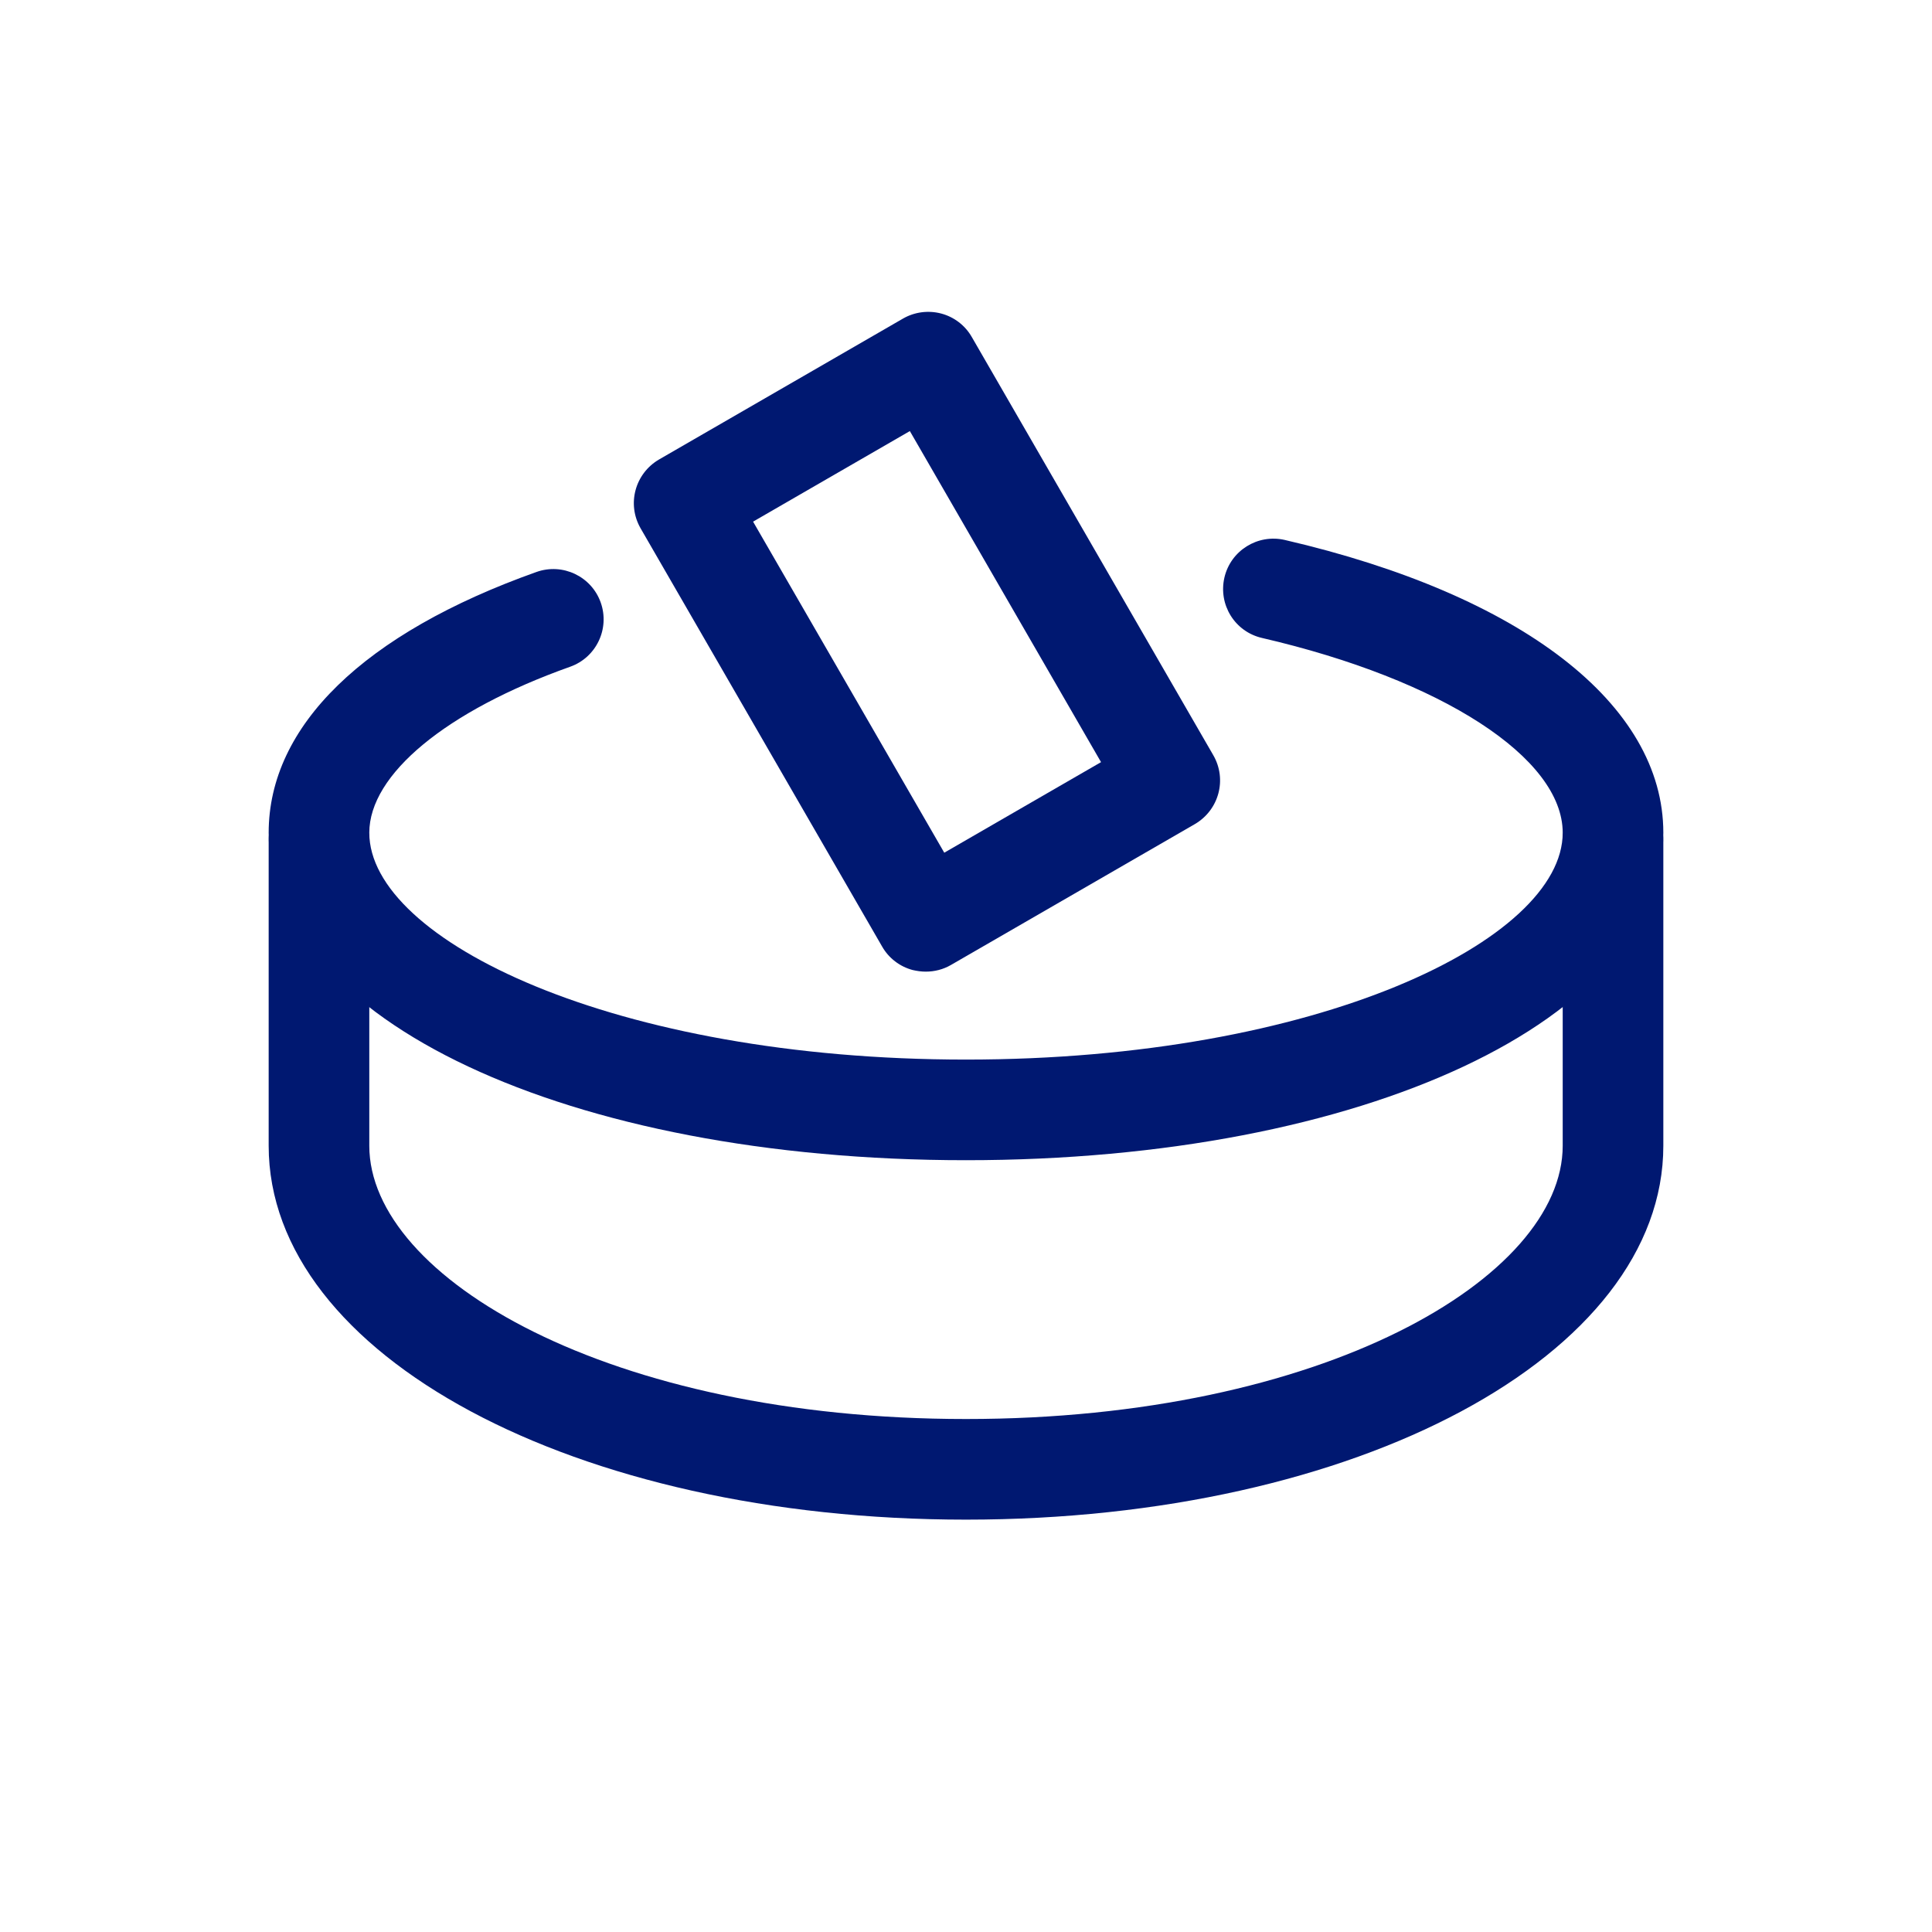
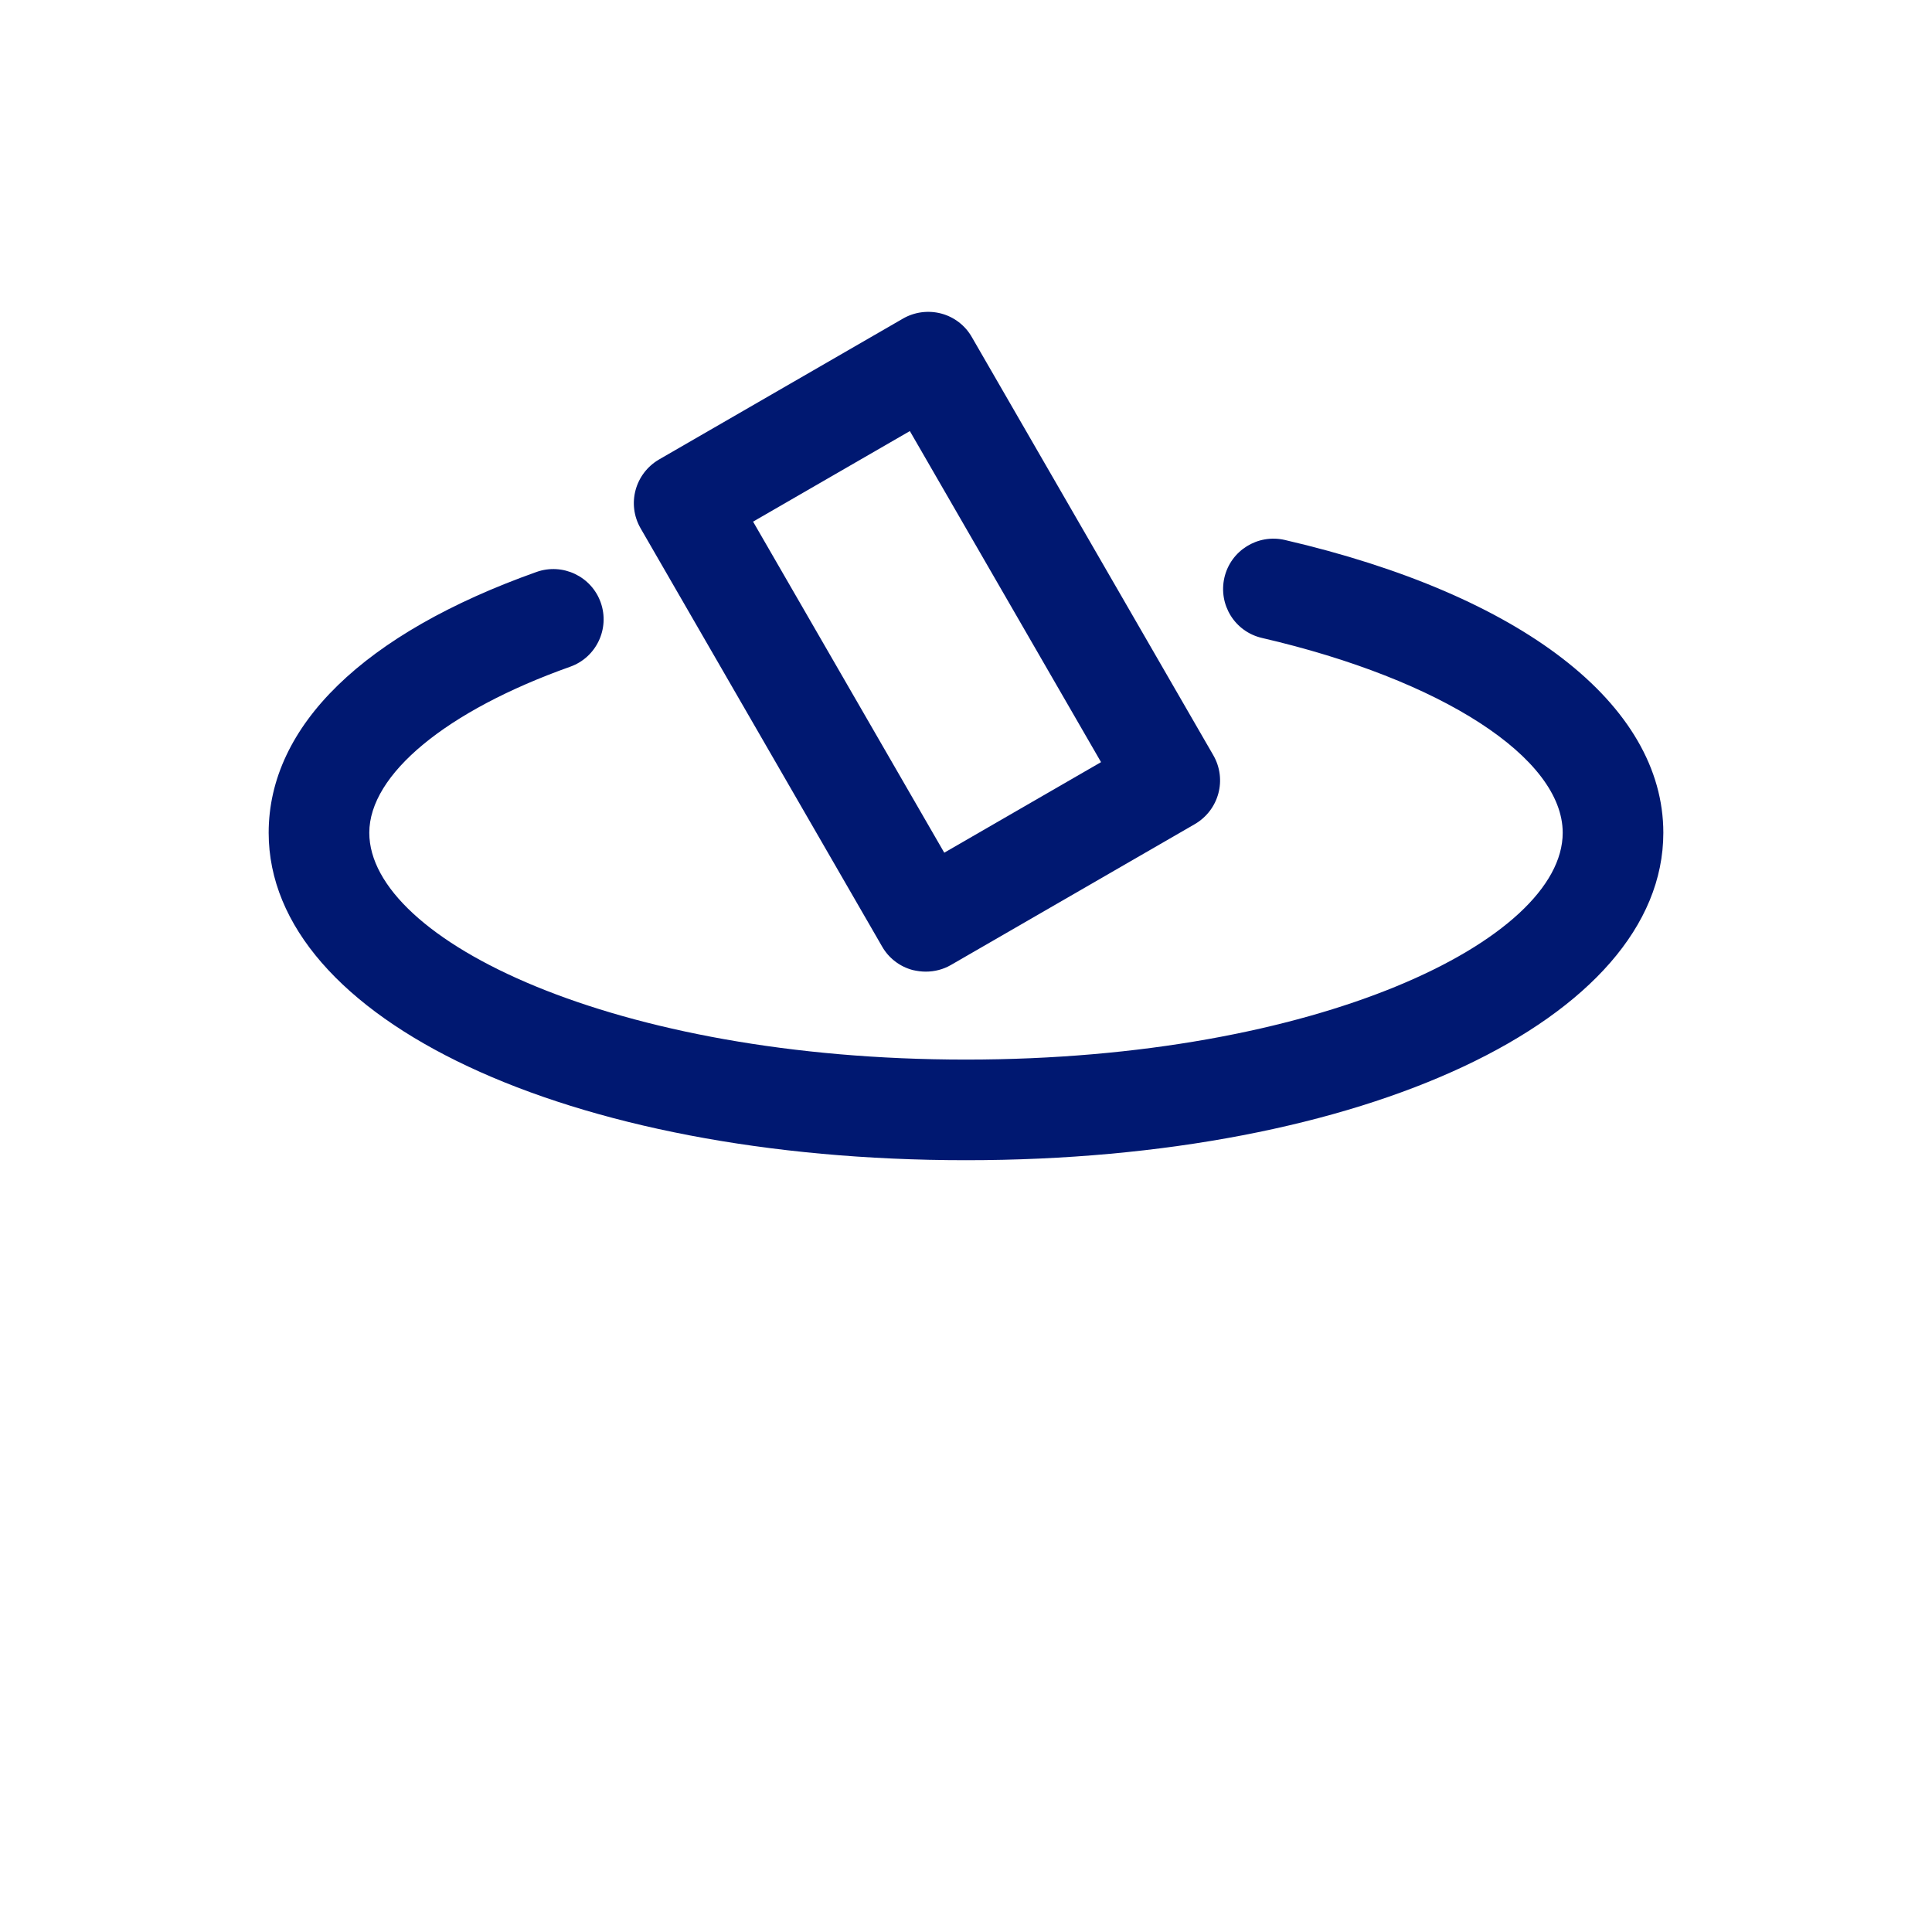
<svg xmlns="http://www.w3.org/2000/svg" width="96" height="96" viewBox="0 0 96 96" fill="none">
  <g clip-path="url(#clip0_2692_102475)">
-     <path d="M48 75.51C28.57 75.51 13.35 67.35 13.35 56.93V41.75C13.35 40.37 14.47 39.25 15.85 39.25C17.23 39.25 18.35 40.37 18.35 41.75V56.93C18.35 63.49 30.27 70.51 48 70.51C65.73 70.51 77.65 63.49 77.65 56.93V41.75C77.65 40.37 78.77 39.25 80.15 39.25C81.53 39.25 82.65 40.37 82.65 41.75V56.93C82.65 67.35 67.43 75.51 48 75.51Z" fill="#001871" />
    <path d="M48 57.65C28.24 57.65 13.35 50.66 13.35 41.38C13.35 36.07 18.08 31.47 26.66 28.42C27.96 27.96 29.39 28.64 29.85 29.94C30.31 31.24 29.63 32.67 28.33 33.13C22.17 35.32 18.35 38.48 18.35 41.38C18.35 46.71 30.53 52.65 48 52.65C65.47 52.65 77.65 46.71 77.65 41.38C77.65 37.66 71.65 33.77 62.71 31.7C61.36 31.39 60.53 30.05 60.84 28.7C61.15 27.36 62.49 26.52 63.84 26.83C75.62 29.56 82.65 35 82.65 41.38C82.65 50.65 67.75 57.65 48 57.65Z" fill="#001871" />
    <path d="M46 48.28C45.78 48.28 45.57 48.25 45.35 48.2C44.71 48.03 44.16 47.61 43.83 47.03L31.83 26.25C31.14 25.05 31.55 23.53 32.75 22.83L44.87 15.83C45.44 15.5 46.13 15.41 46.77 15.58C47.41 15.75 47.96 16.17 48.29 16.75L60.29 37.53C60.98 38.73 60.57 40.25 59.37 40.95L47.25 47.95C46.87 48.17 46.44 48.28 46 48.28ZM37.42 25.92L46.92 42.37L54.71 37.87L45.21 21.42L37.42 25.92Z" fill="#001871" />
  </g>
  <defs>
    <clipPath id="clip0_2692_102475">
      <rect width="96" height="96" fill="white" />
    </clipPath>
  </defs>
</svg>